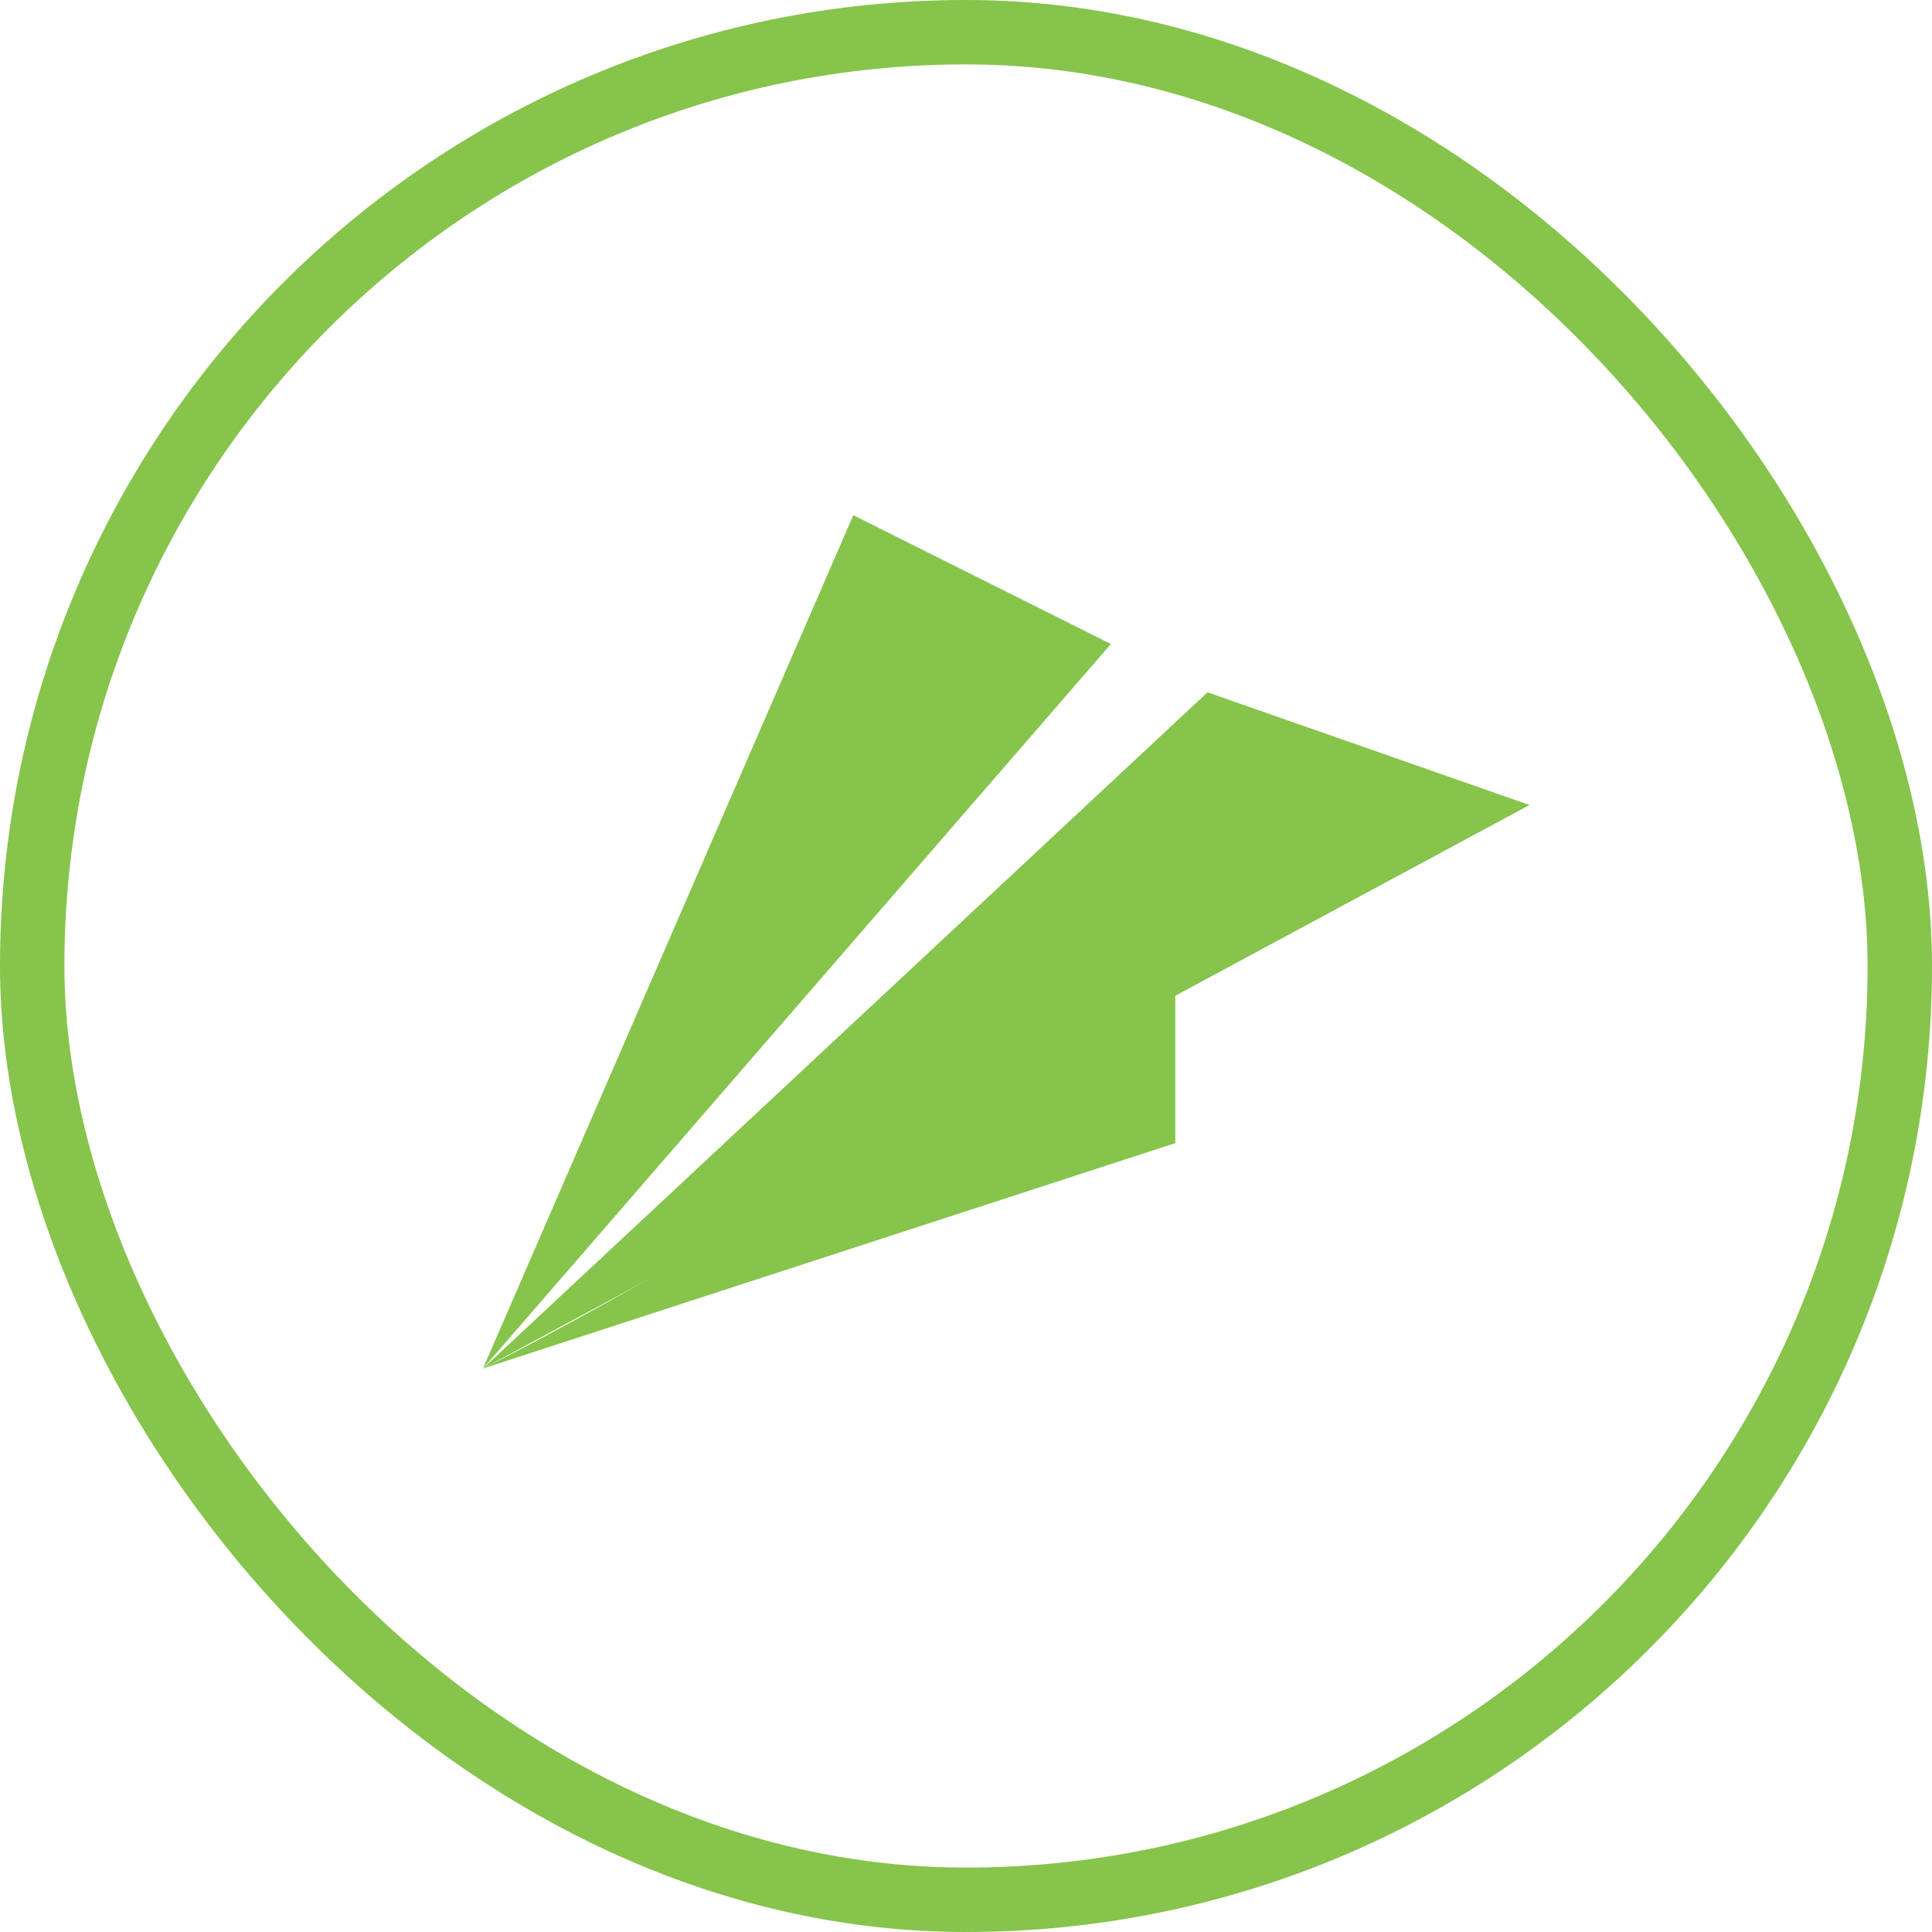
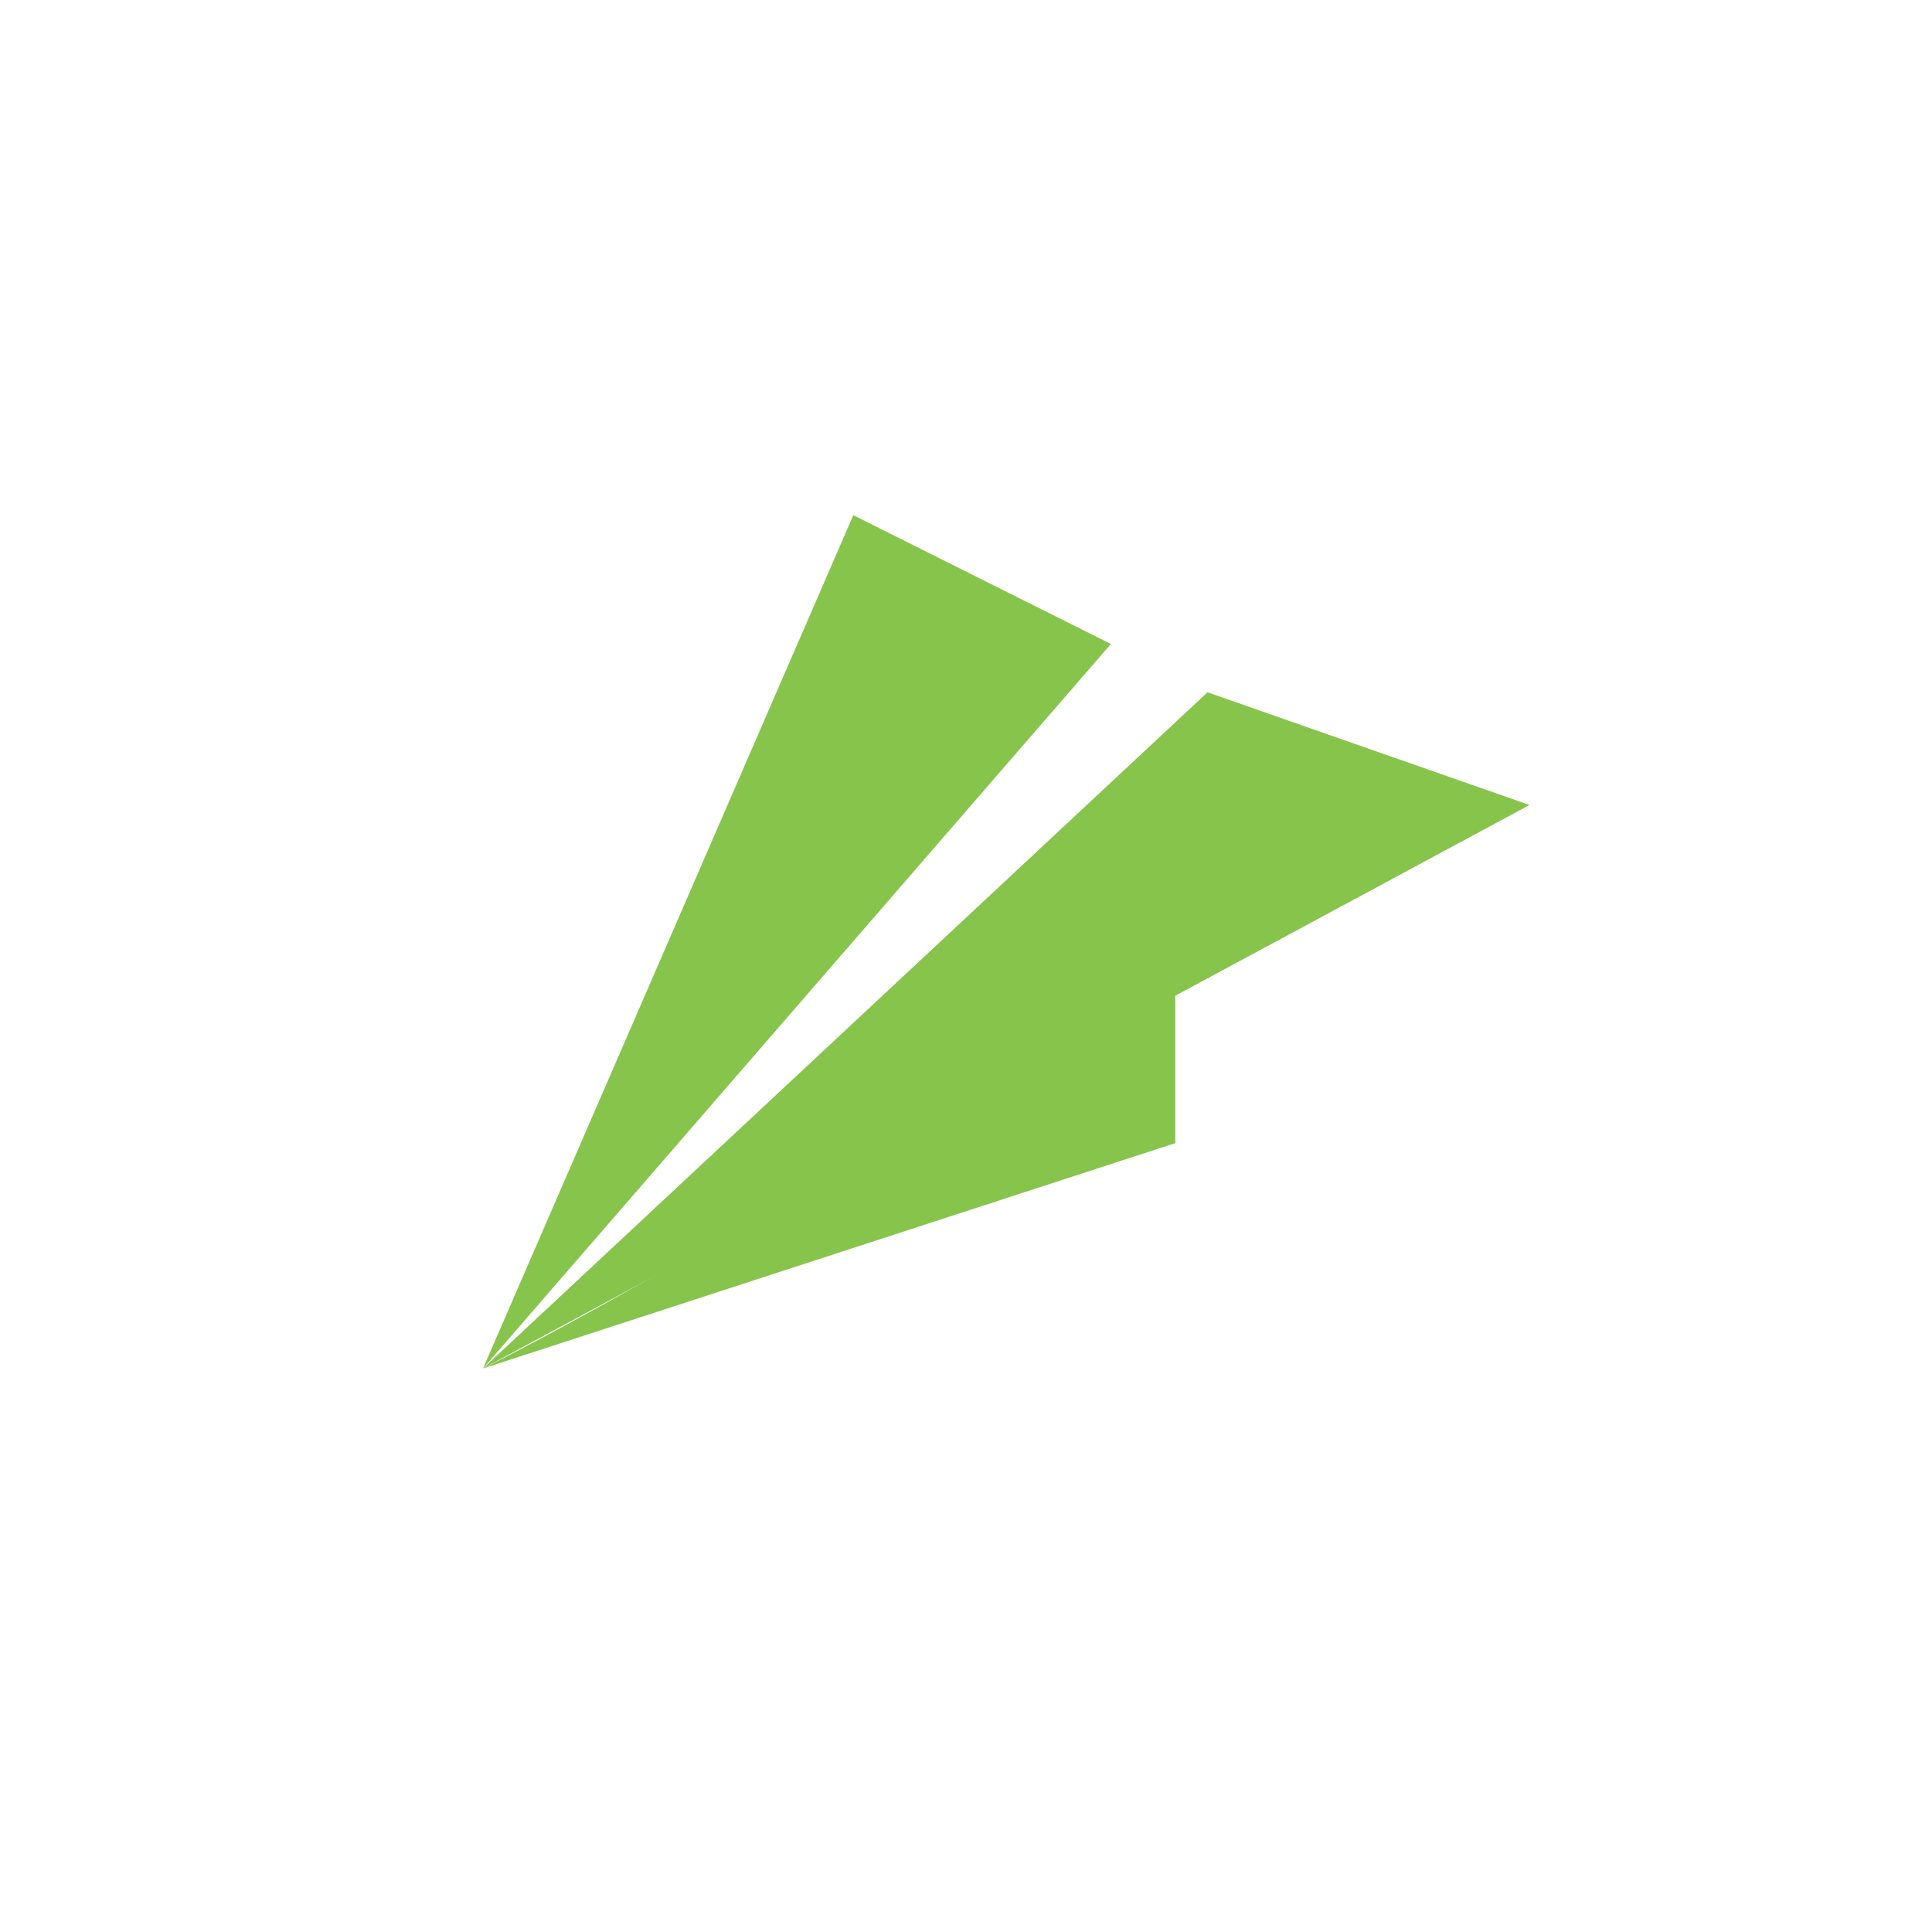
<svg xmlns="http://www.w3.org/2000/svg" width="60" height="60" viewBox="0 0 60 60" fill="none">
-   <rect x="1" y="1" width="58" height="58" rx="29" stroke="#86C44C" stroke-width="2" />
  <path d="M15 42.5L26.5 16L34.5 20L15 42.5L37.5 21.5L47.5 25L15 42.5Z" fill="#86C44C" />
  <path d="M36.5 35.5L15 42.5C21.667 39.167 36.5 30 36.5 30V35.5Z" fill="#86C44C" />
</svg>